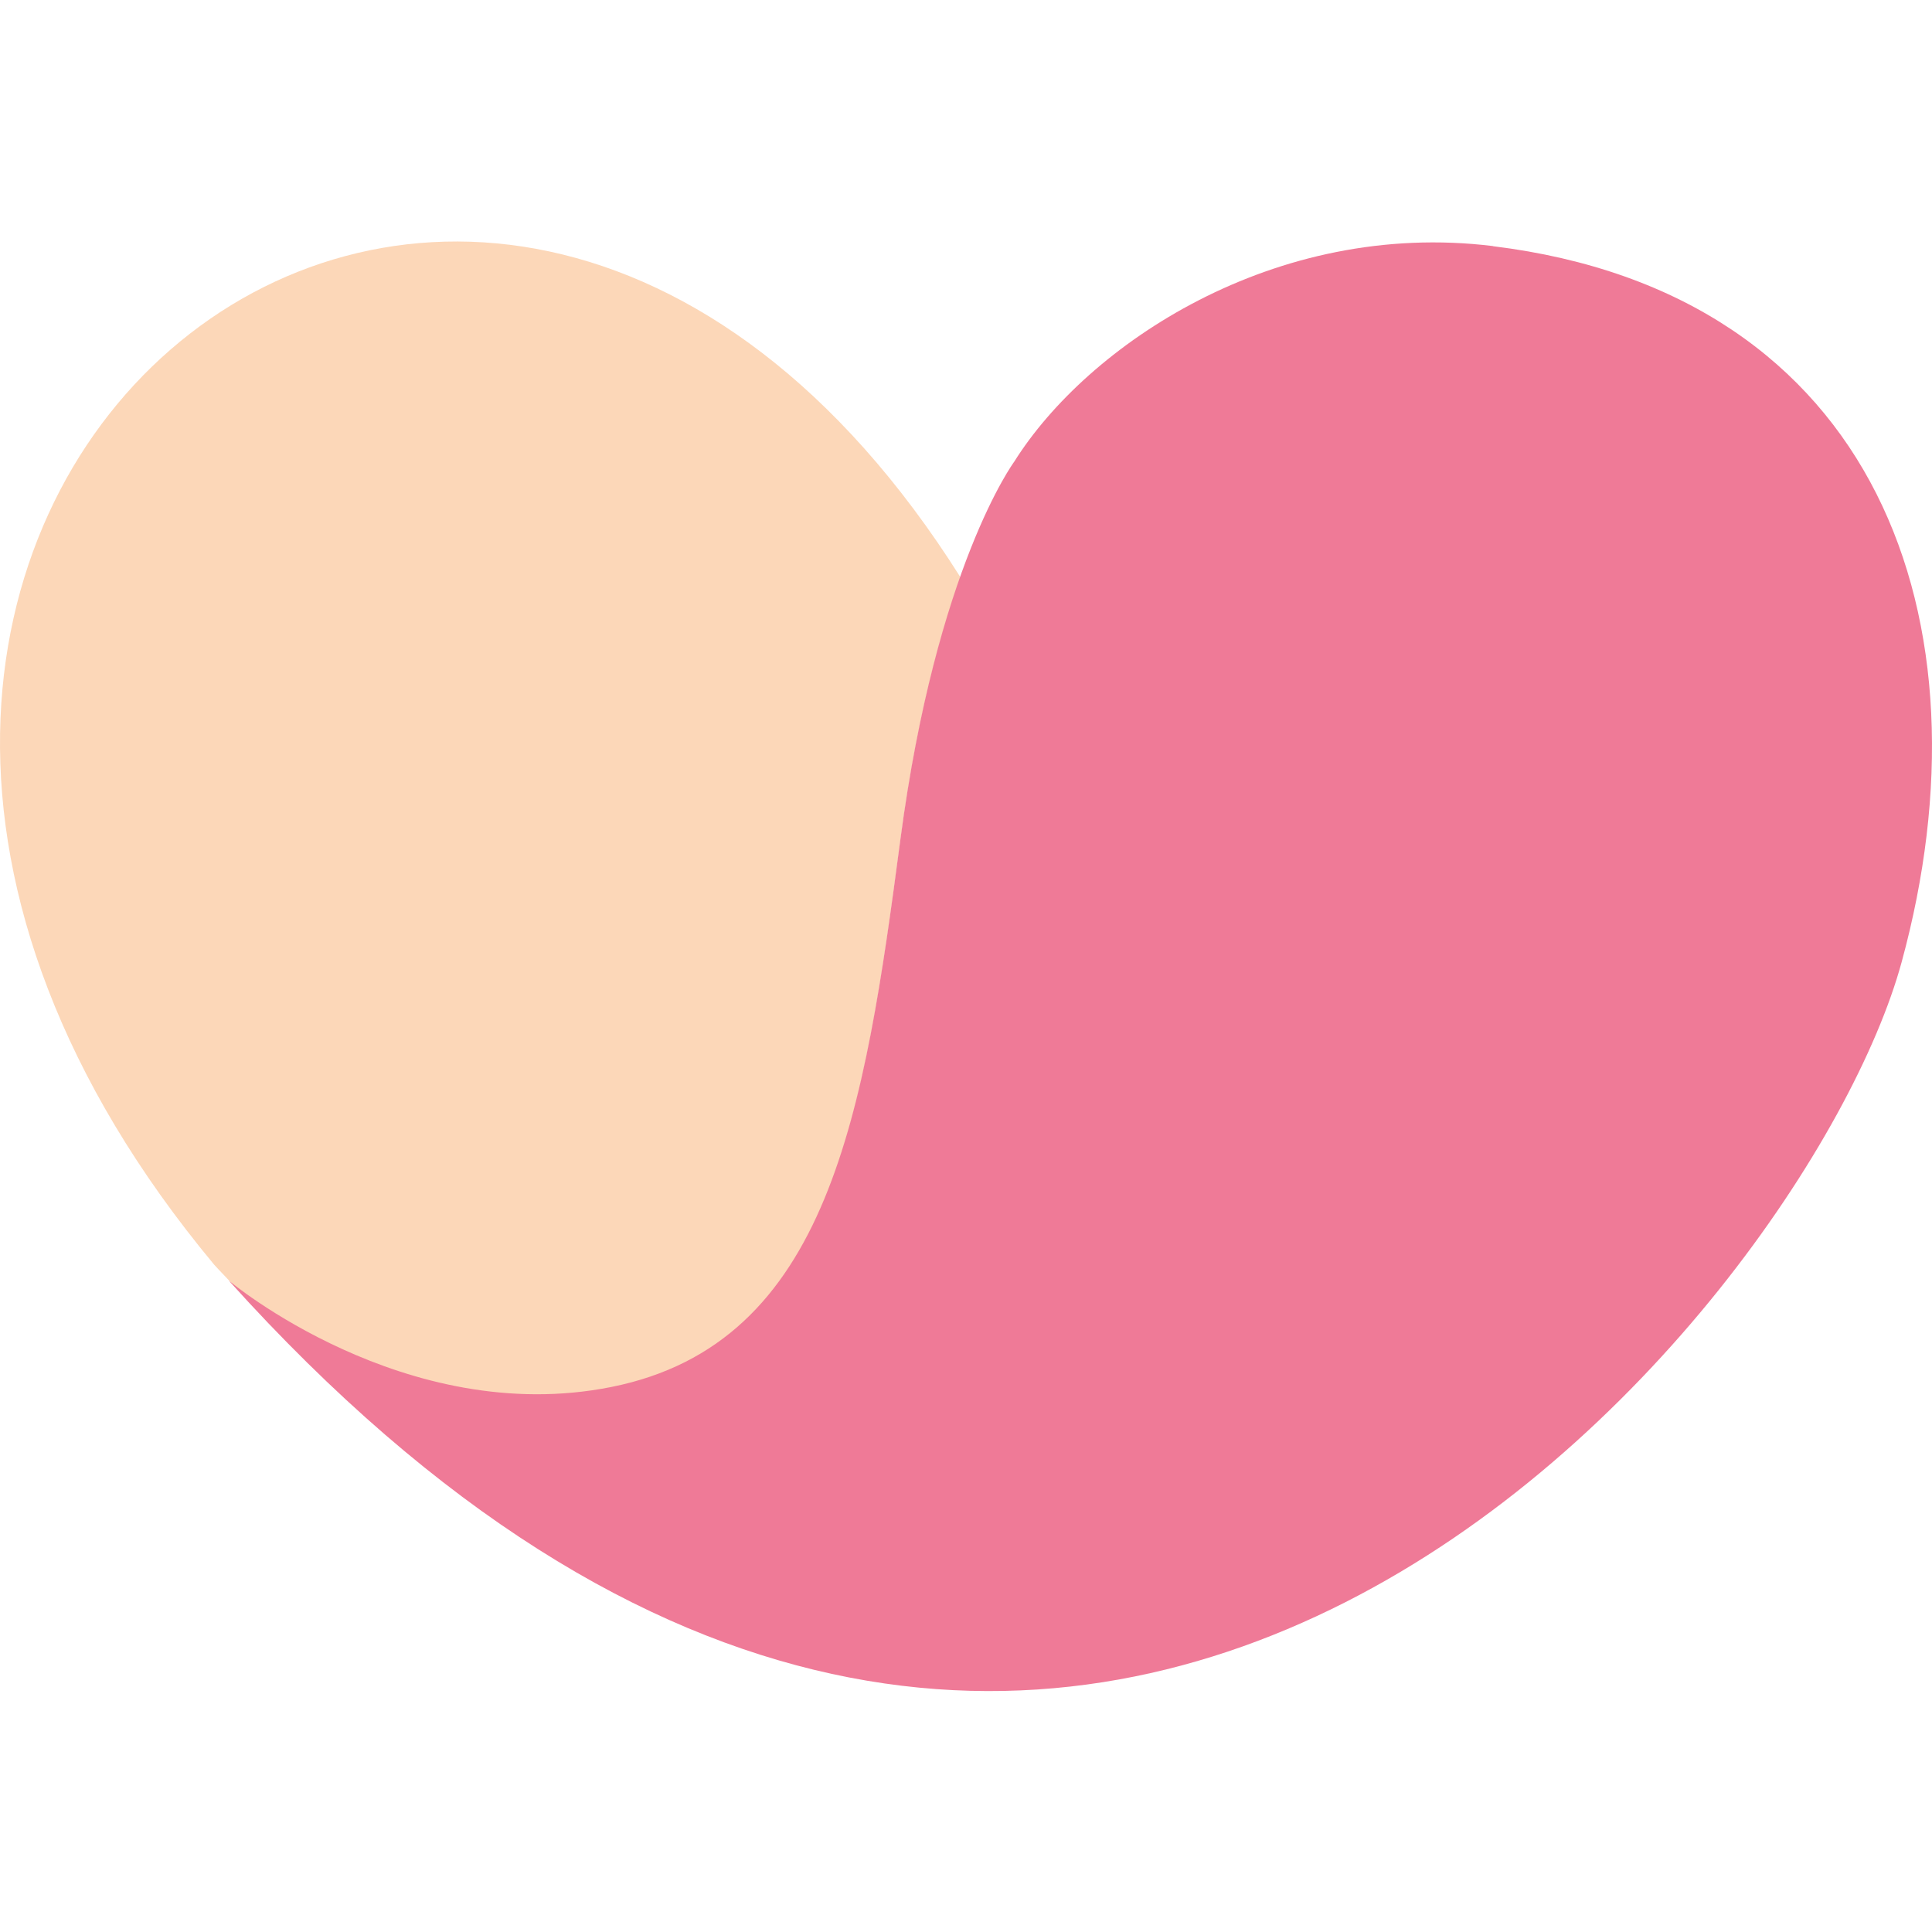
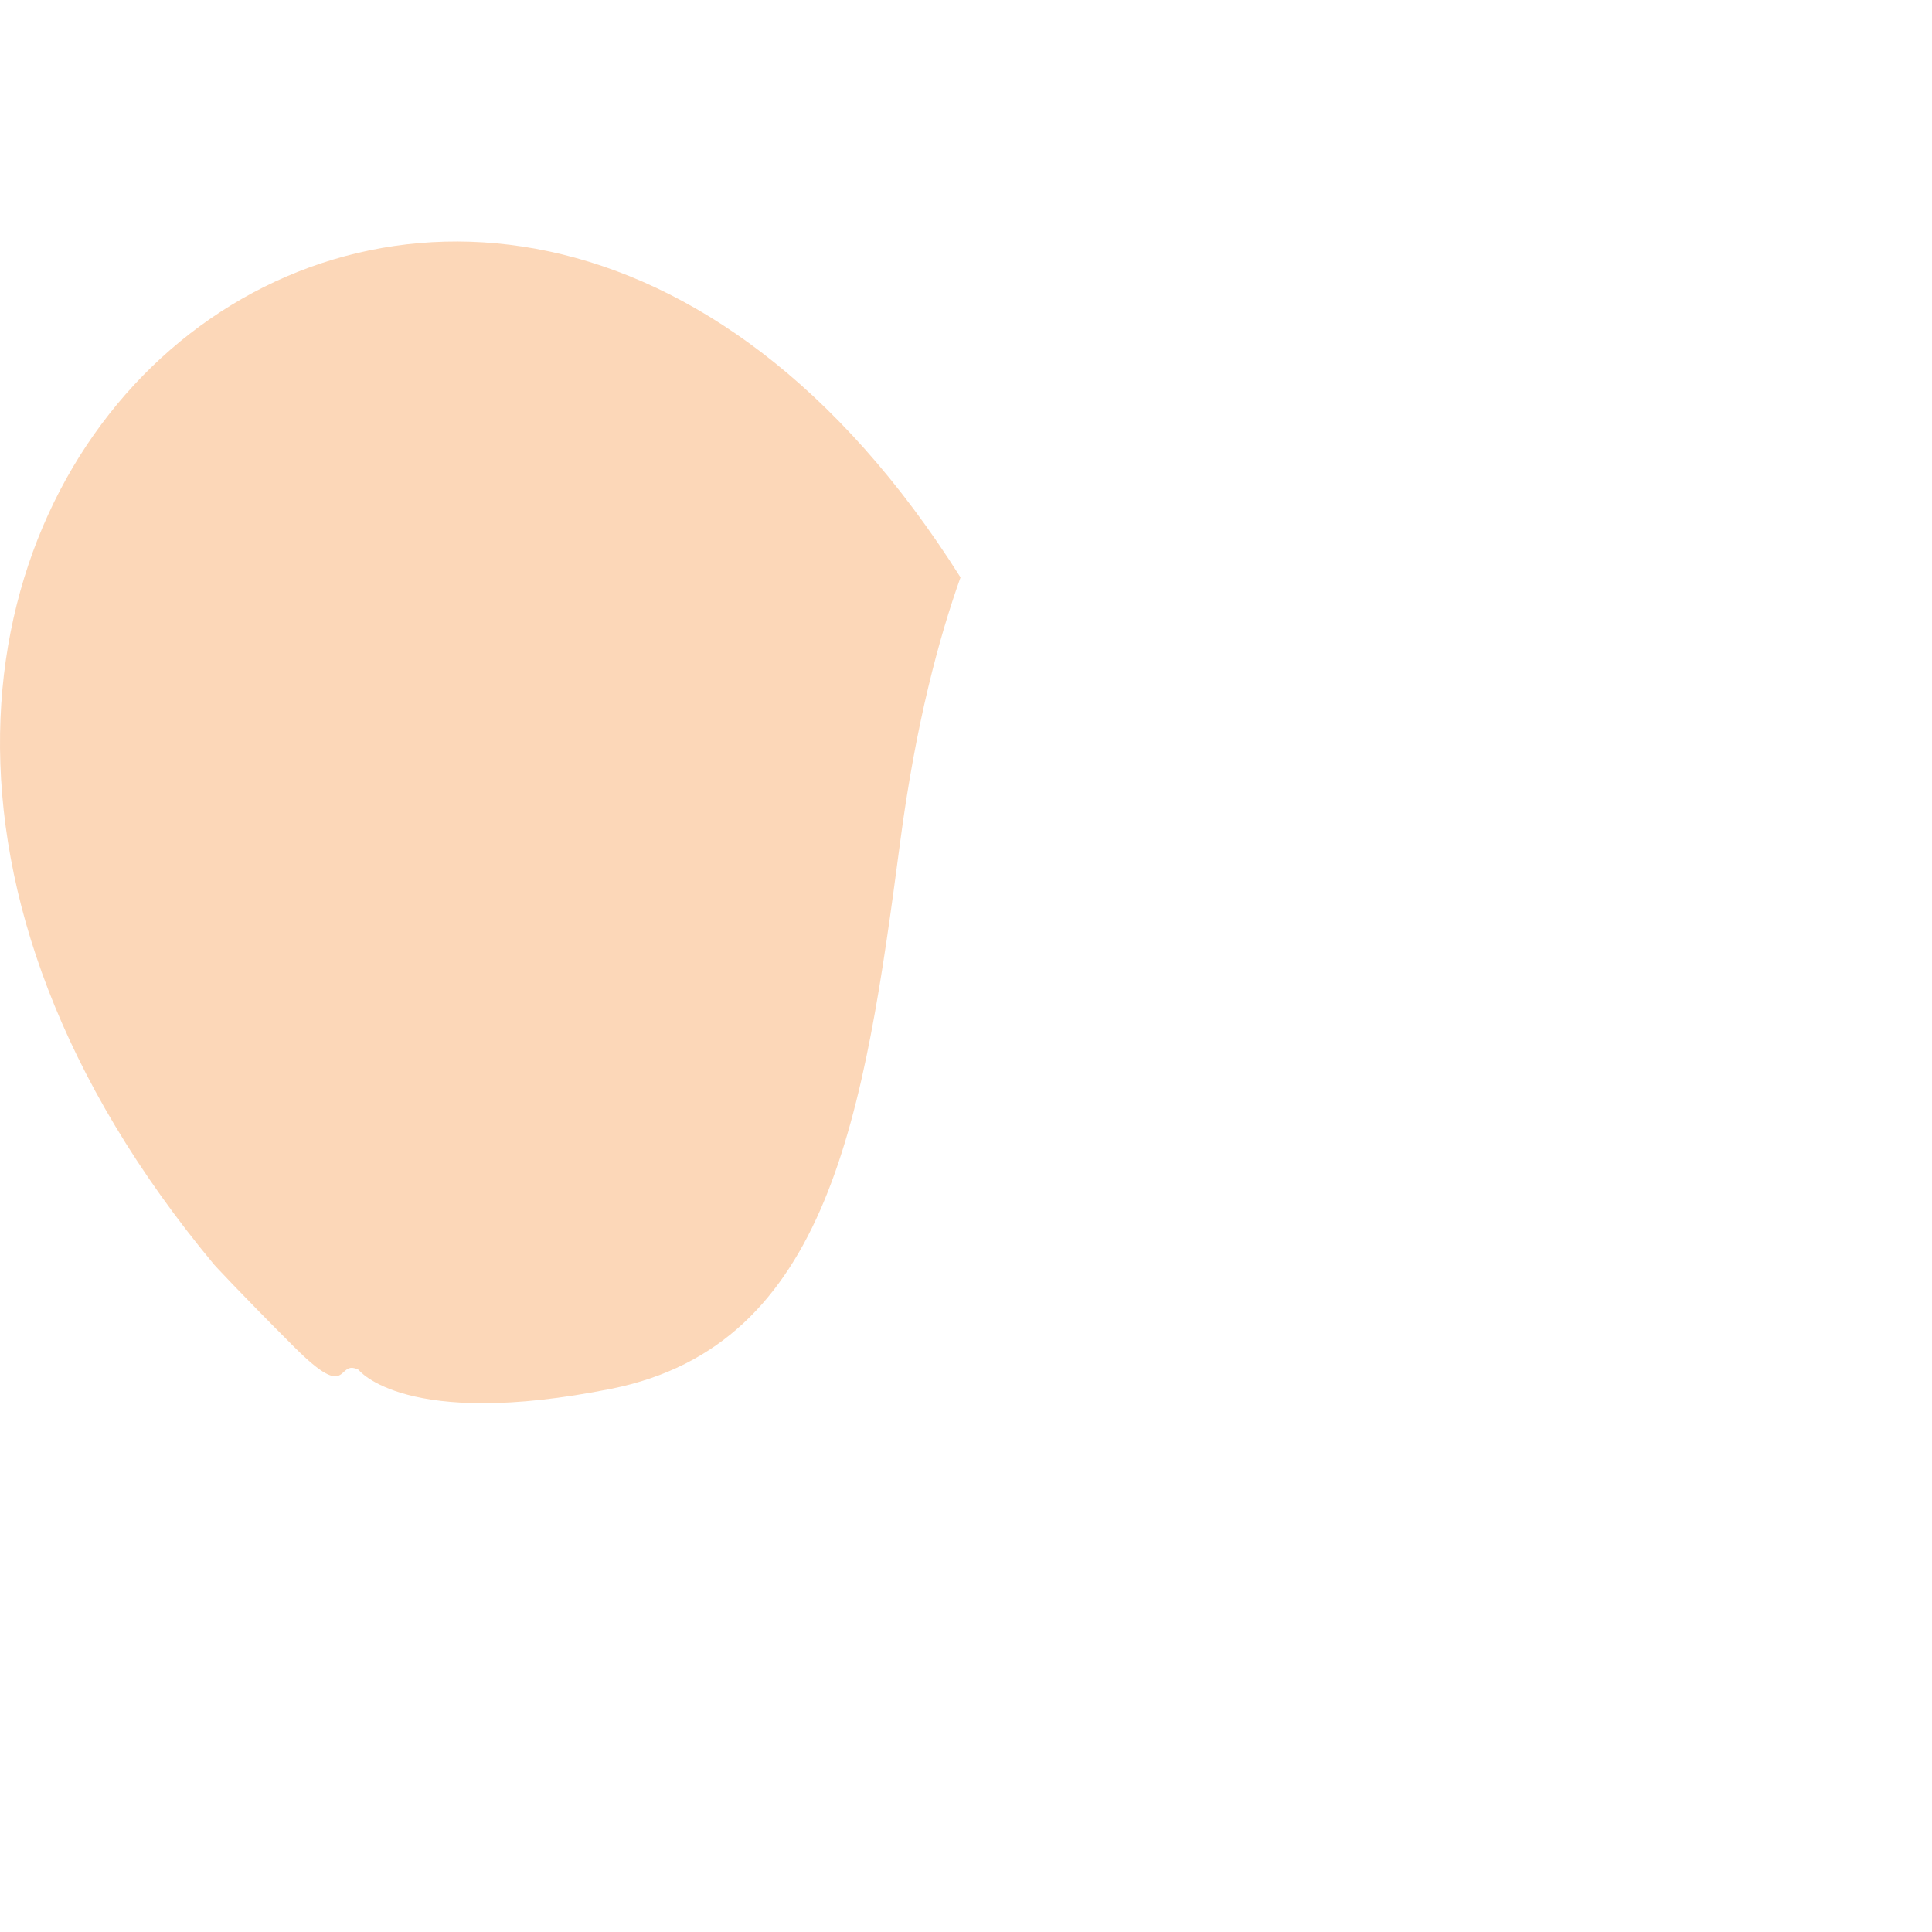
<svg xmlns="http://www.w3.org/2000/svg" width="256" height="256" viewBox="0 0 256 256" fill="none">
  <path d="M47.5 181.5C47.5 181.5 53.651 189.485 81.005 184.02C109.929 178.223 114.519 147.608 119.289 111.483C121.342 95.919 124.422 84.492 127.275 76.506C62.196 -26.661 -53.803 68.807 28.38 167.58C28.38 167.58 31.5 171 39 178.5C46.5 186 44.5 180 47.5 181.5Z" fill="#FCD7B8" />
-   <path d="M197.833 32.606C168.834 29.044 144.061 45.755 134.385 61.183C134.385 61.183 124.074 75.117 119.304 111.242C114.533 147.367 109.944 177.982 81.02 183.779C53.666 189.258 30.312 169.679 30.312 169.679C141.797 293.436 239.348 173.709 251.968 127.515C264.347 82.227 248.753 38.871 197.818 32.621" fill="#EF7A97" />
</svg>